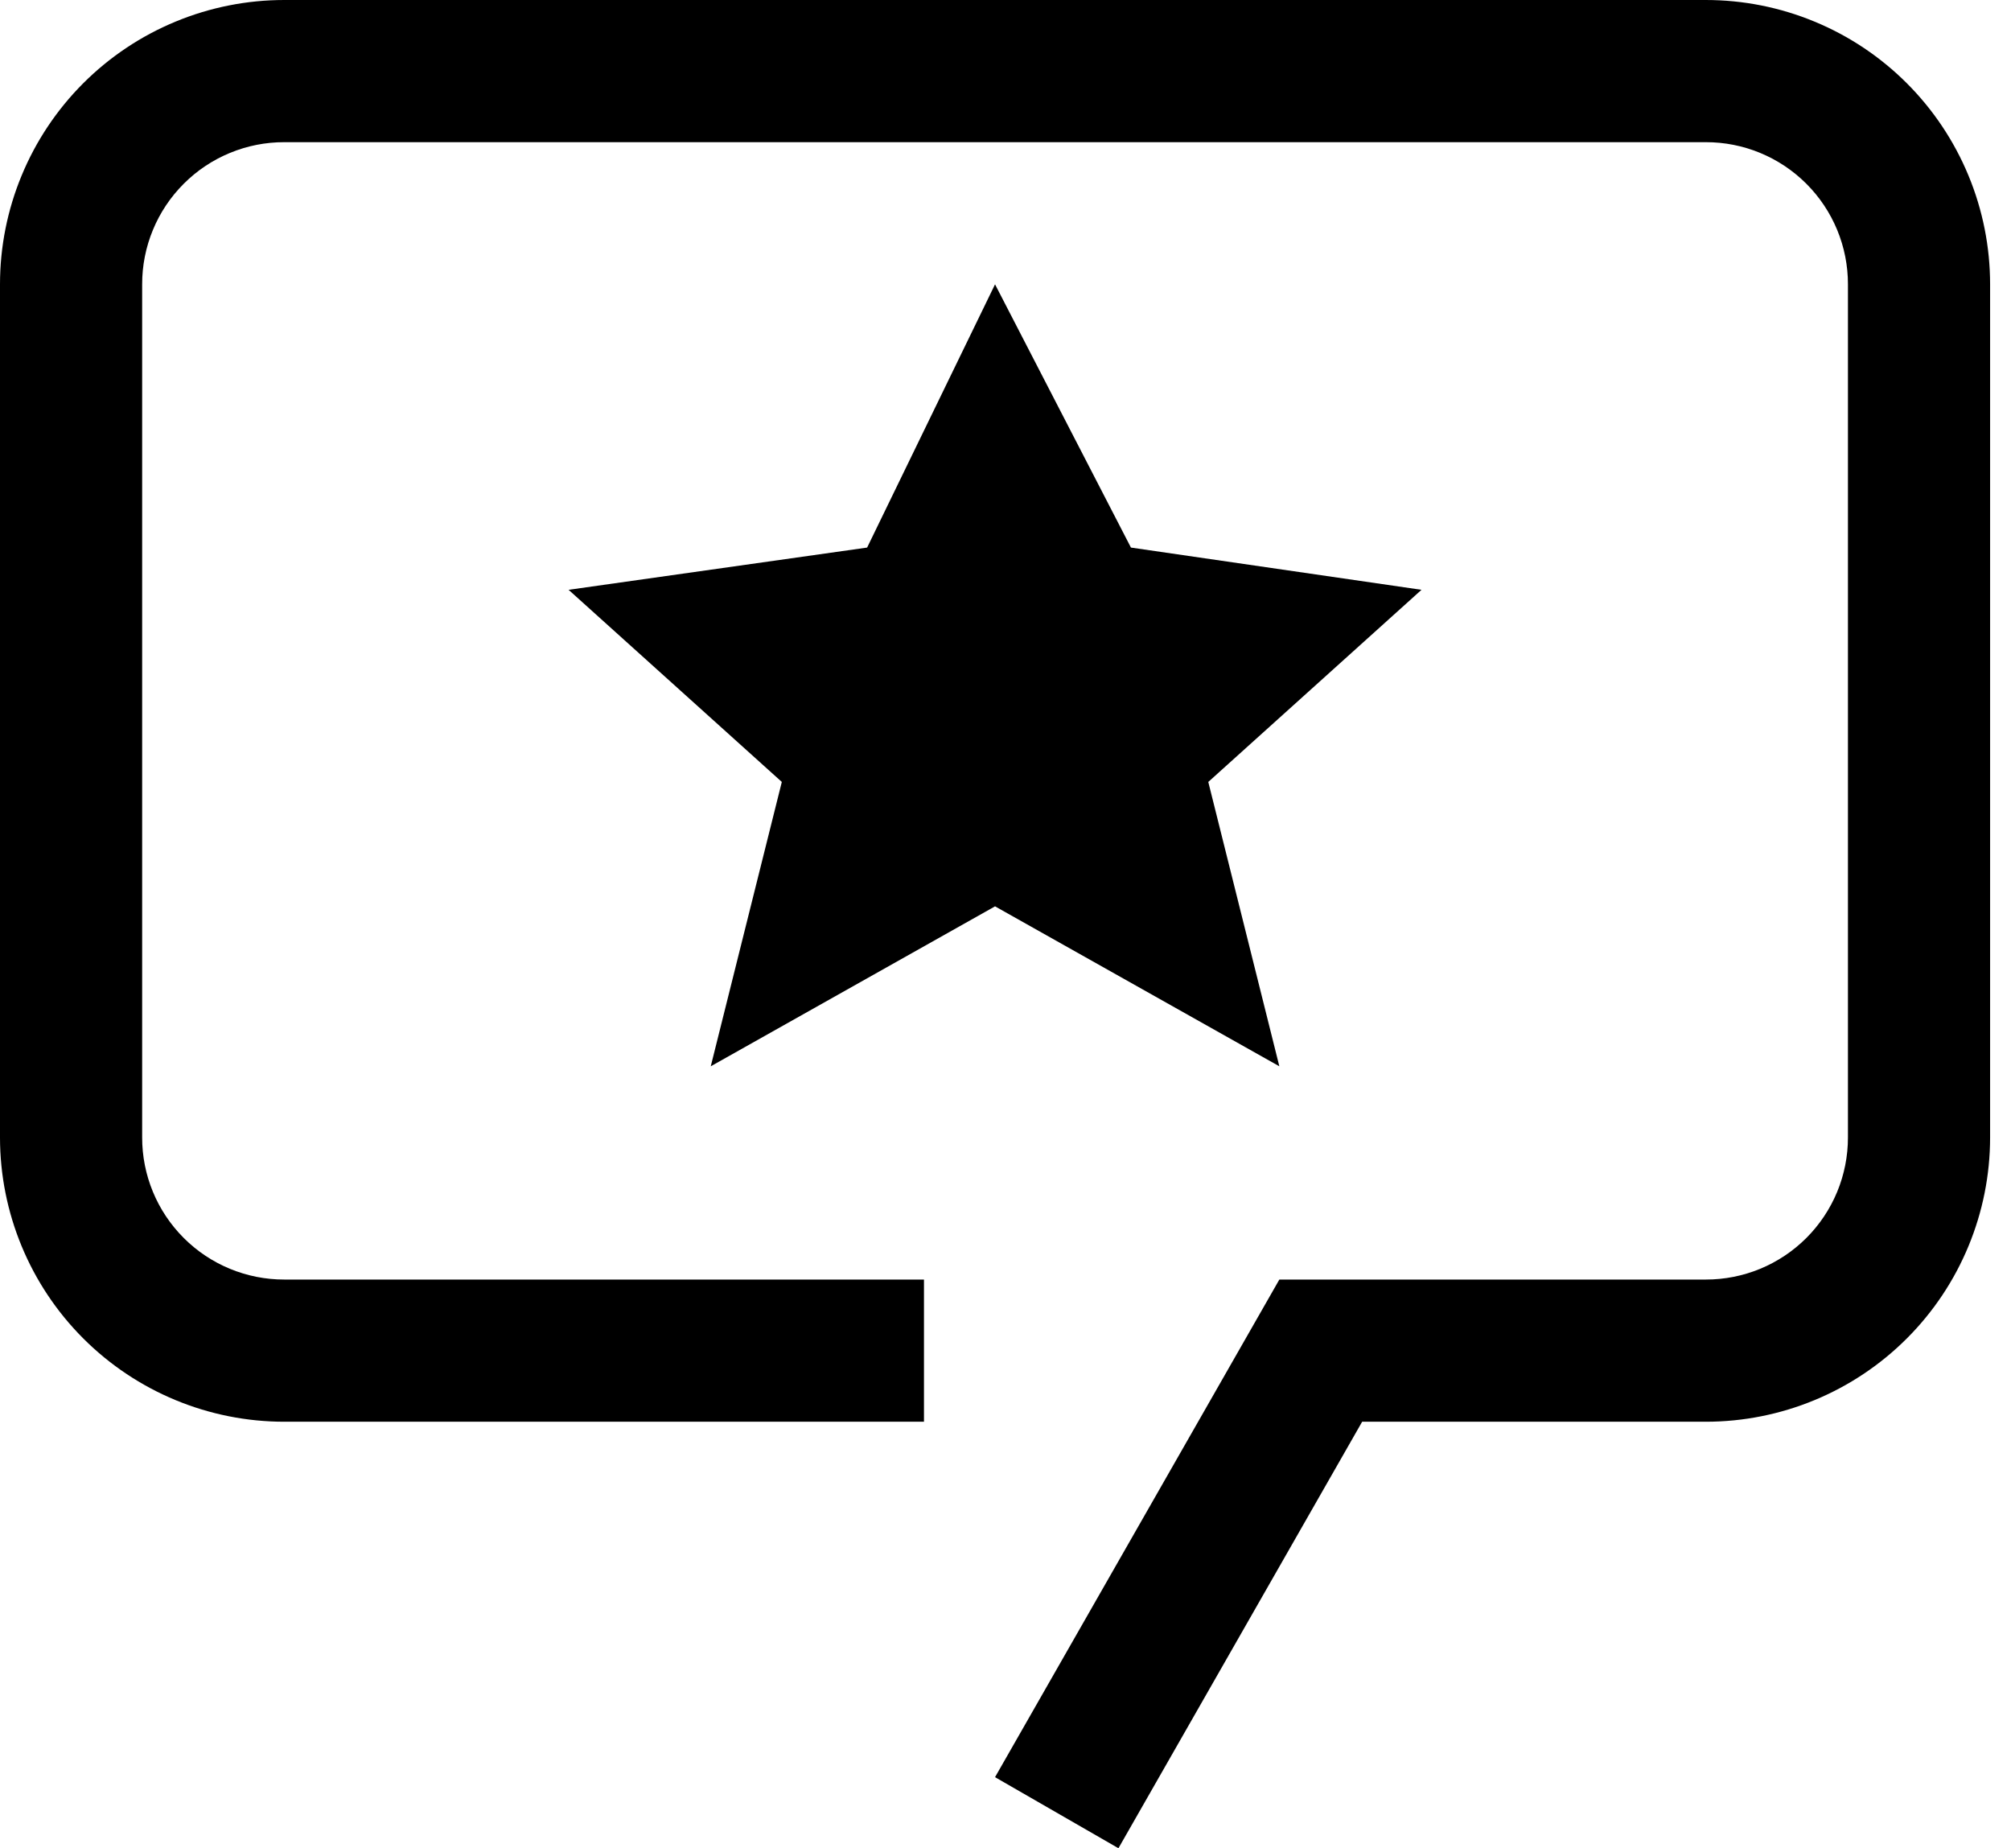
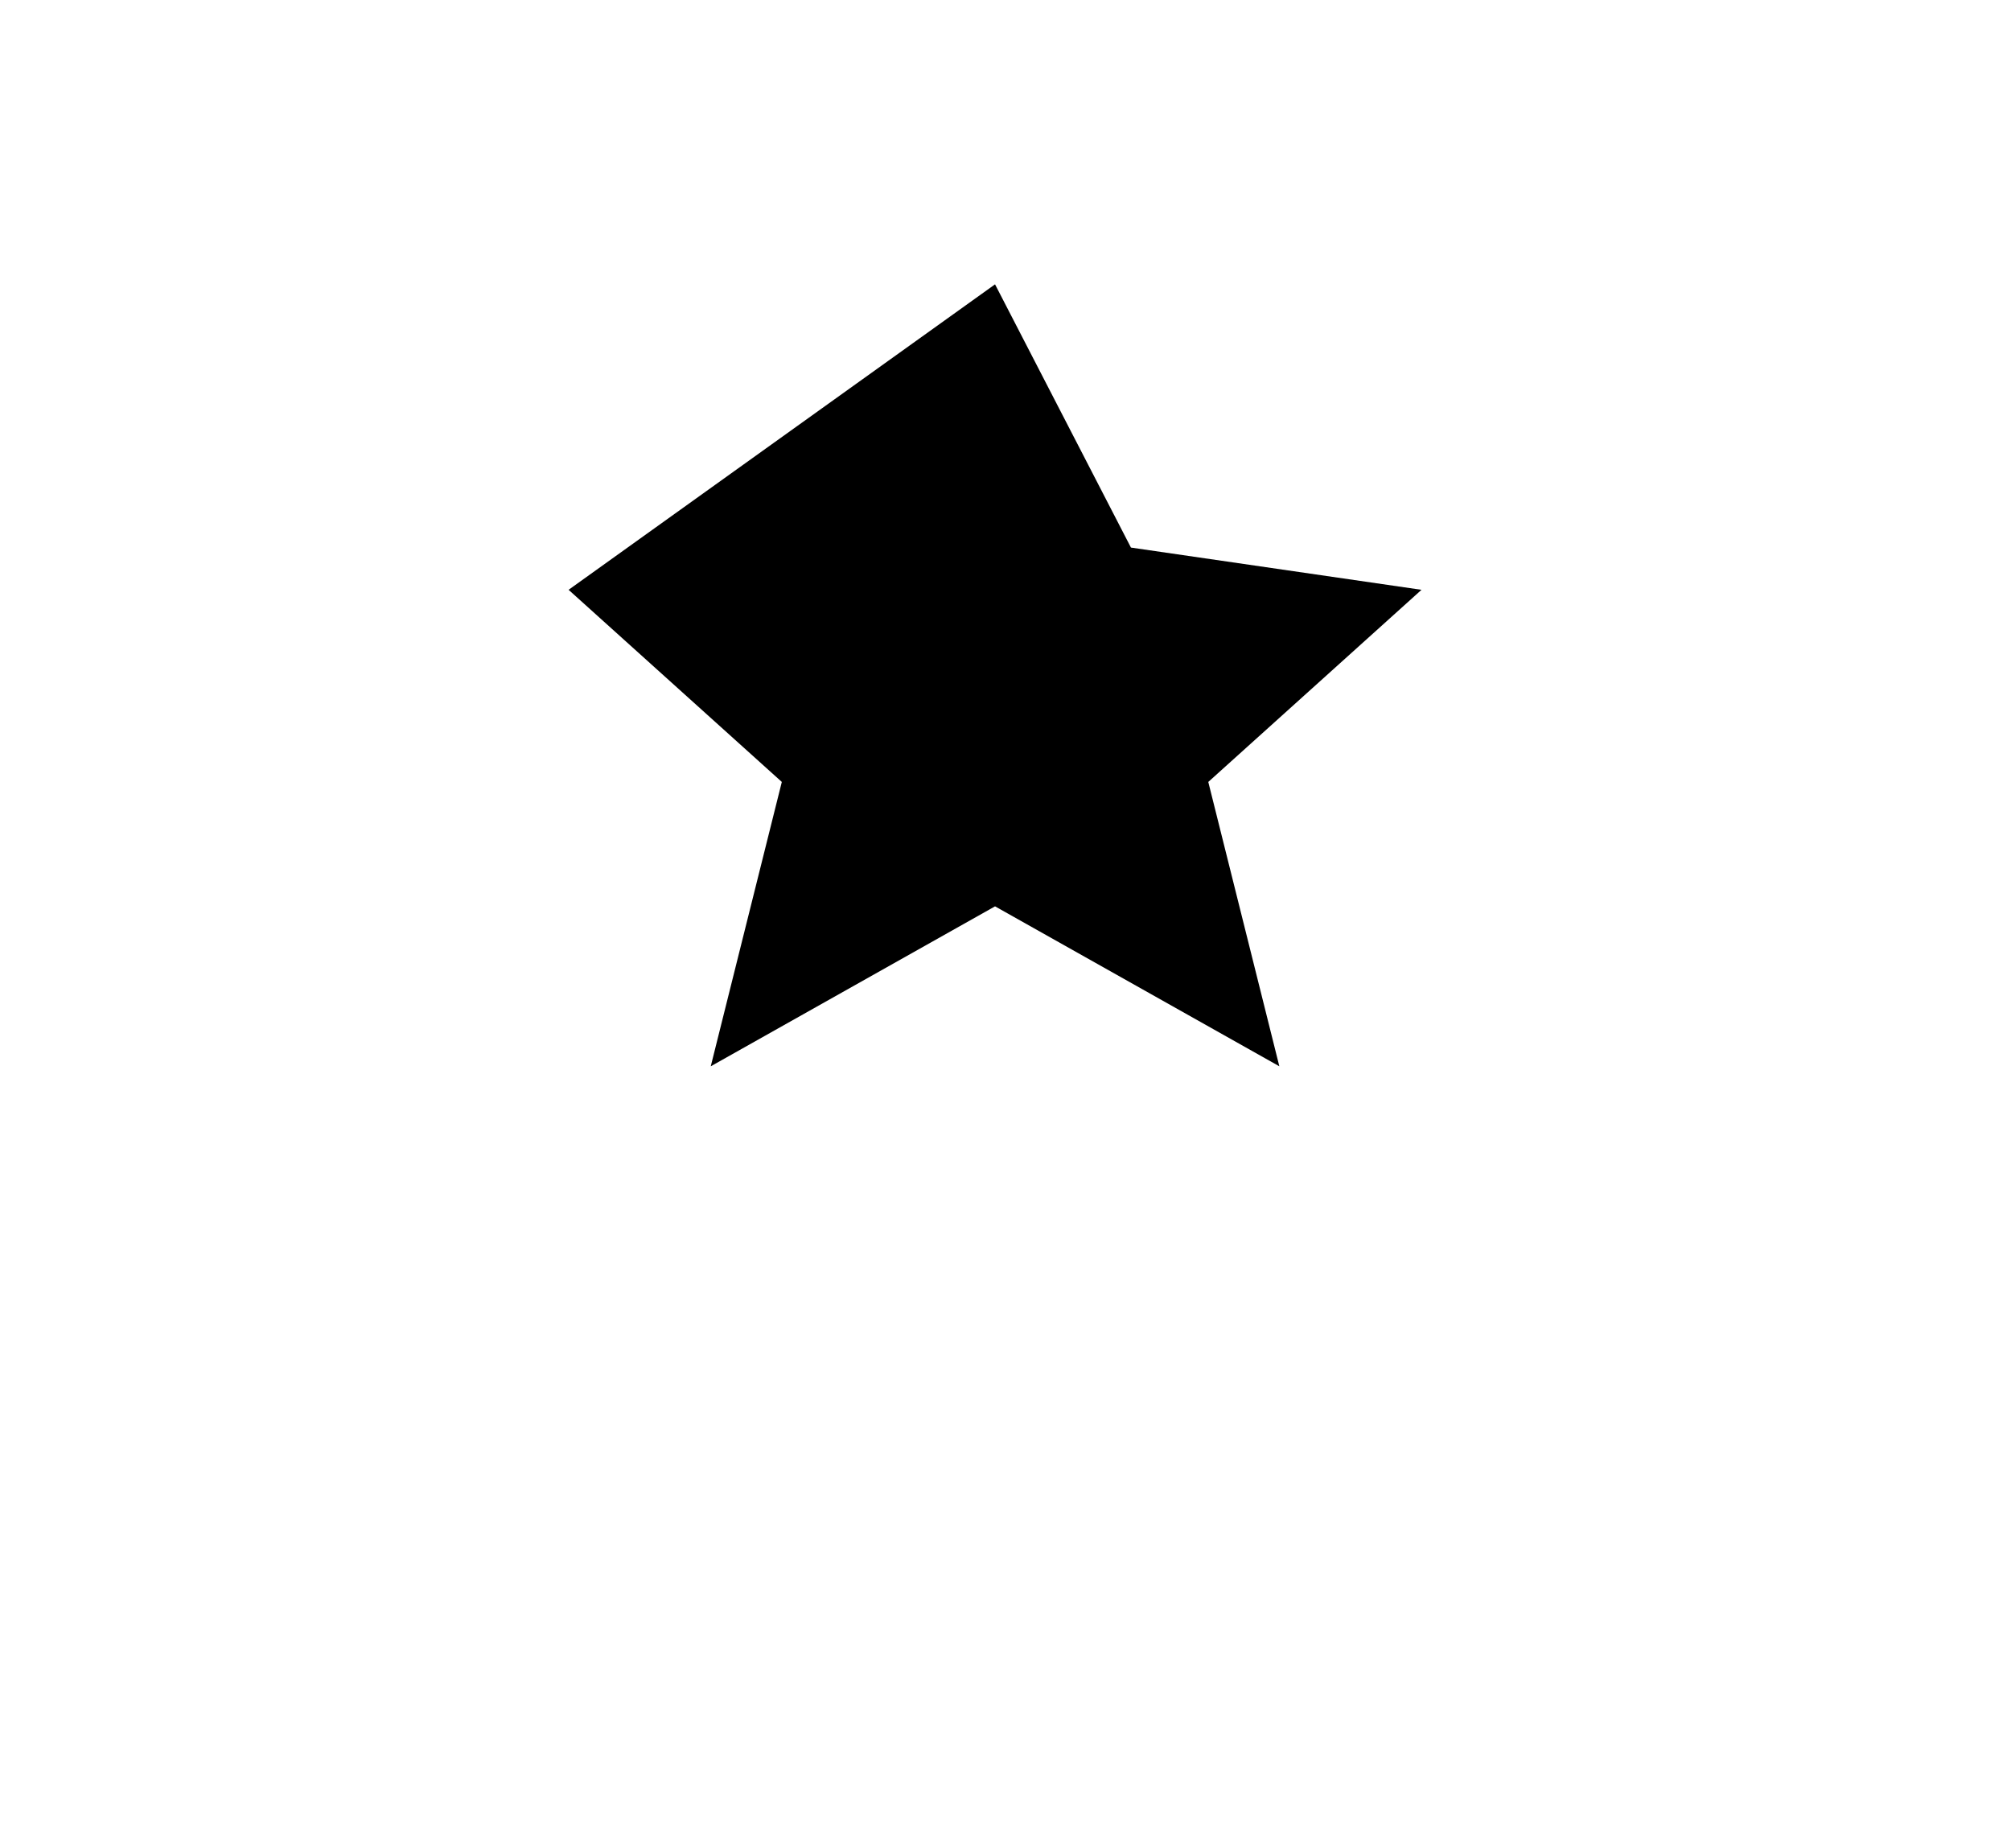
<svg xmlns="http://www.w3.org/2000/svg" width="74" height="68" viewBox="0 0 74 68" fill="none">
-   <path d="M36.615 10.461L41.616 20.146L52.308 21.7L44.462 28.769L47.077 39.231L36.615 33.346L26.154 39.231L28.769 28.769L20.923 21.7L31.908 20.146L36.615 10.461Z" fill="black" />
-   <path d="M41.156 68L36.615 65.385L47.077 47.077H62.769C63.456 47.078 64.137 46.943 64.772 46.681C65.407 46.418 65.984 46.033 66.47 45.547C66.956 45.061 67.341 44.484 67.604 43.849C67.866 43.214 68.001 42.533 68 41.846V10.461C68.001 9.774 67.866 9.094 67.604 8.459C67.341 7.824 66.956 7.246 66.47 6.761C65.984 6.275 65.407 5.889 64.772 5.627C64.137 5.364 63.456 5.23 62.769 5.231H10.461C9.774 5.23 9.094 5.364 8.459 5.627C7.824 5.889 7.246 6.275 6.761 6.761C6.275 7.246 5.889 7.824 5.627 8.459C5.364 9.094 5.23 9.774 5.231 10.461V41.846C5.23 42.533 5.364 43.214 5.627 43.849C5.889 44.484 6.275 45.061 6.761 45.547C7.246 46.033 7.824 46.418 8.459 46.681C9.094 46.943 9.774 47.078 10.461 47.077H34V52.308H10.461C7.687 52.308 5.026 51.206 3.064 49.244C1.102 47.282 3.27117e-07 44.621 3.27117e-07 41.846V10.461C-0 9.088 0.27 7.727 0.796 6.458C1.321 5.188 2.092 4.035 3.063 3.063C4.035 2.092 5.188 1.321 6.458 0.796C7.727 0.27 9.088 -0 10.461 3.27116e-07H62.769C64.143 -0 65.504 0.27 66.773 0.796C68.043 1.321 69.196 2.092 70.167 3.063C71.139 4.035 71.909 5.188 72.435 6.458C72.961 7.727 73.231 9.088 73.231 10.461V41.846C73.231 44.621 72.129 47.282 70.167 49.244C68.205 51.206 65.544 52.308 62.769 52.308H50.124L41.156 68Z" fill="black" />
+   <path d="M36.615 10.461L41.616 20.146L52.308 21.7L44.462 28.769L47.077 39.231L36.615 33.346L26.154 39.231L28.769 28.769L20.923 21.7L36.615 10.461Z" fill="black" />
</svg>